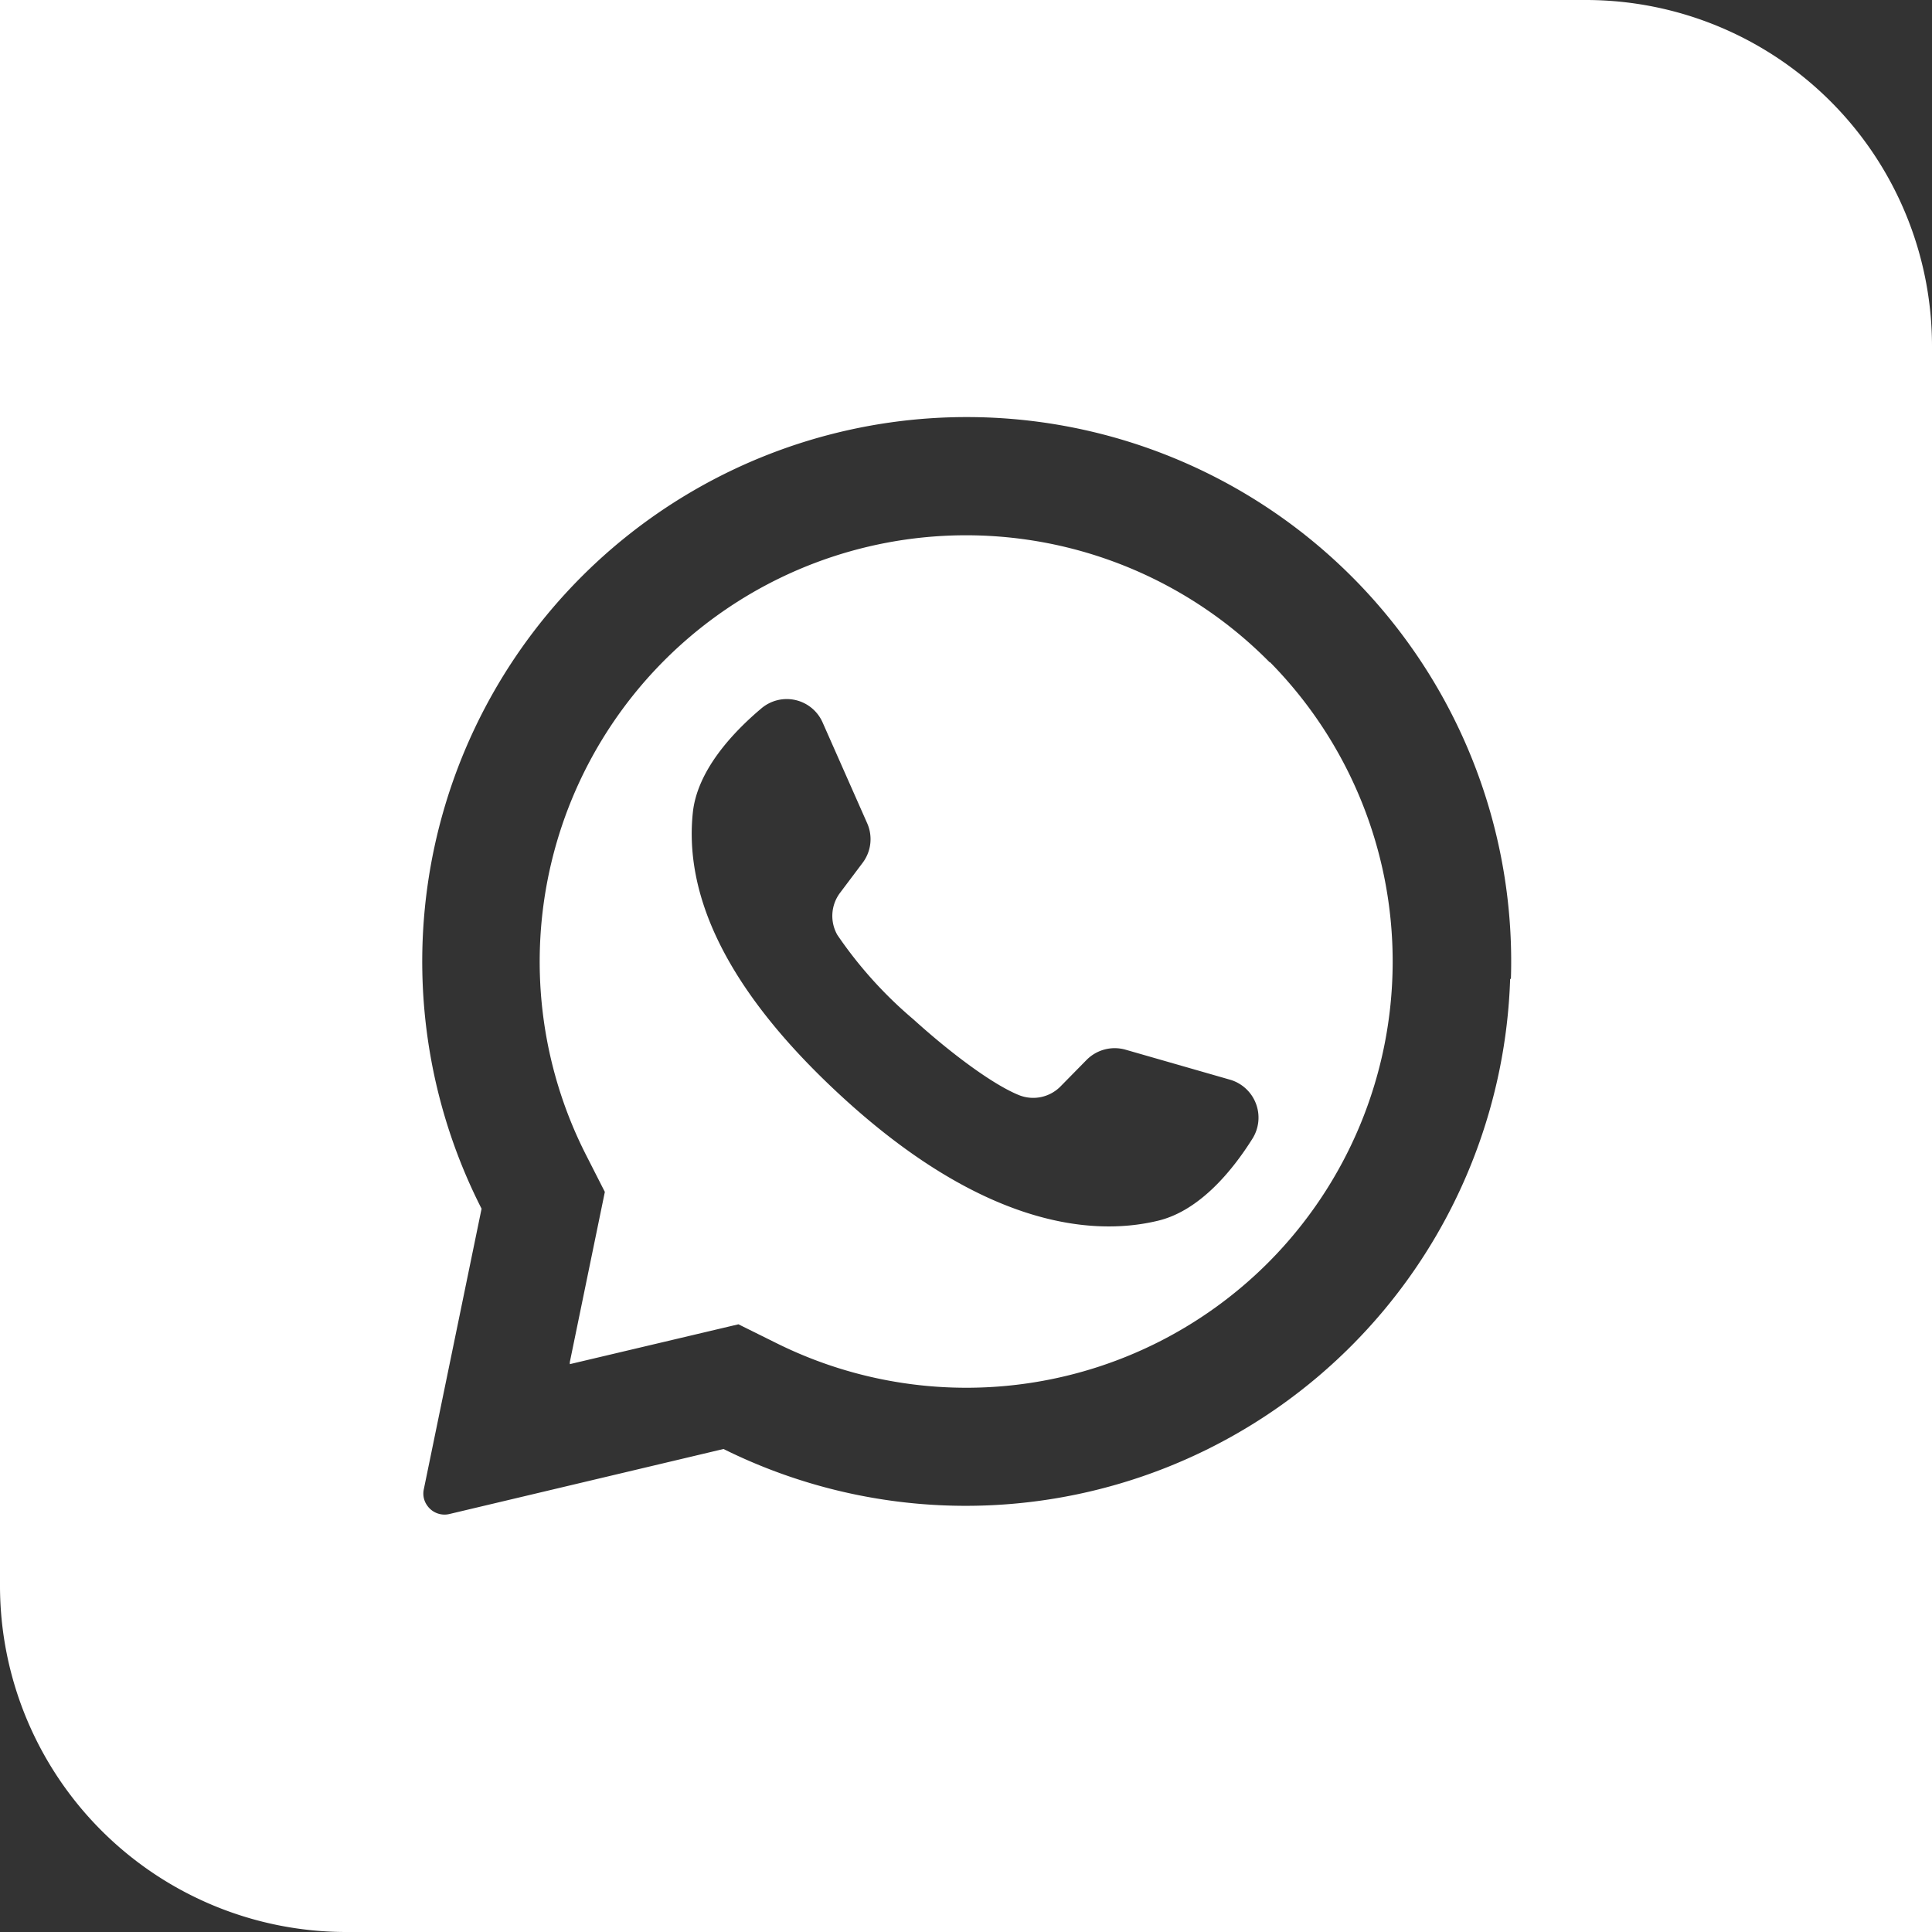
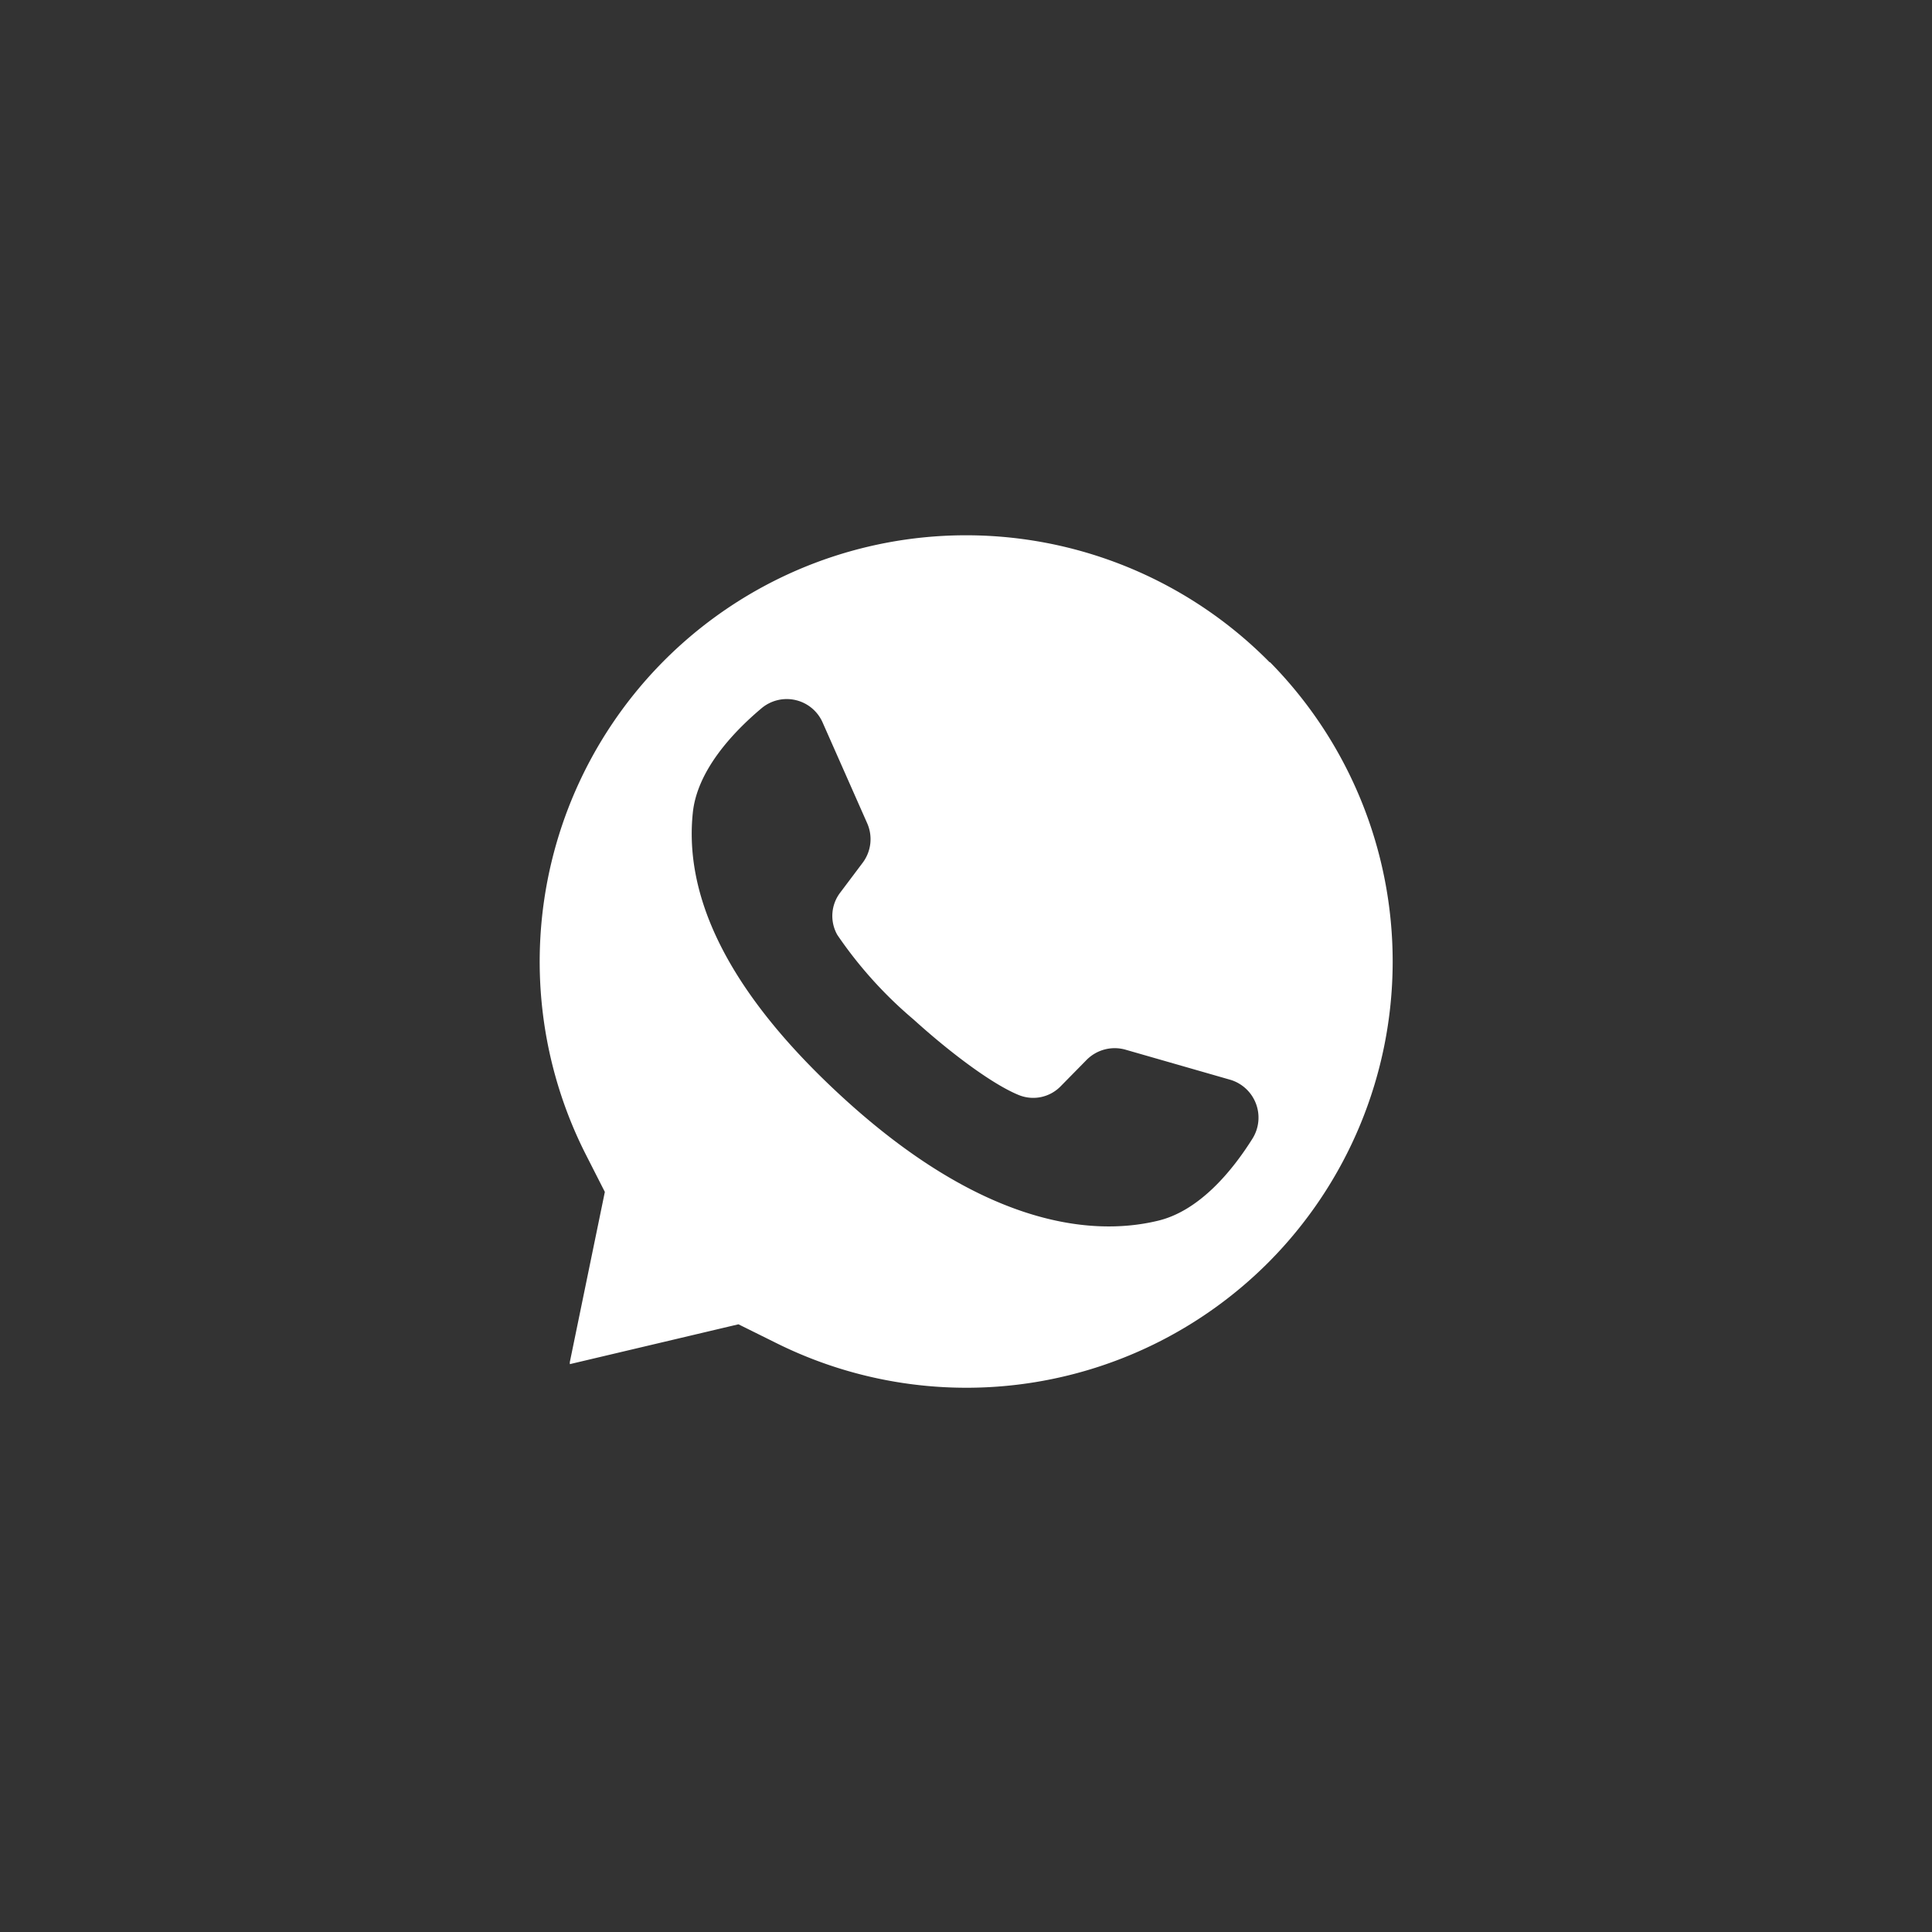
<svg xmlns="http://www.w3.org/2000/svg" height="300" viewBox="0 0 176 176" width="300" version="1.1">
  <rect x="0" y="0" width="176" height="176" fill="#333333" stroke="none" />
  <g width="100%" height="100%" transform="matrix(1,0,0,1,0,0)">
    <g id="Layer_2" data-name="Layer 2">
      <g id="_08.whatsapp" data-name="08.whatsapp">
        <path d="m115.66 60.33-.2-.2a38.84 38.84 0 0 0 -62.07 45.09l1.71 3.36-3.19 15.5v.19l15.36-3.63 3.49 1.73a38.86 38.86 0 0 0 44.74-7.32 38.85 38.85 0 0 0 .2-54.72zm-1.56 43.39c-1.88 3-4.86 6.58-8.59 7.48-6.55 1.59-16.59.06-29.13-11.59l-.15-.14c-10.92-10.19-13.81-18.67-13.12-25.4.38-3.82 3.56-7.27 6.24-9.53a3.57 3.57 0 0 1 5.59 1.28l4.06 9.18a3.58 3.58 0 0 1 -.44 3.63l-2 2.66a3.5 3.5 0 0 0 -.28 3.88 38.33 38.33 0 0 0 6.94 7.7c3.41 3.09 7.21 5.92 9.6 6.89a3.49 3.49 0 0 0 3.81-.81l2.35-2.39a3.6 3.6 0 0 1 3.54-.94l9.61 2.76a3.6 3.6 0 0 1 1.97 5.34z" fill="#ffffff" fill-opacity="1" data-original-color="#000000ff" stroke="none" stroke-opacity="1" />
-         <path d="m144.46 0h-144.46v144.45a31.55 31.55 0 0 0 31.54 31.55h144.46v-144.46a31.54 31.54 0 0 0 -31.54-31.54zm-6.89 89.18a49.62 49.62 0 0 1 -71.66 42.82l-25 5.93a1.92 1.92 0 0 1 -2-.79 1.85 1.85 0 0 1 -.3-1.48l5.26-25.55a49.6 49.6 0 1 1 93.77-20.94z" fill="#ffffff" fill-opacity="1" data-original-color="#000000ff" stroke="none" stroke-opacity="1" />
      </g>
    </g>
  </g>
</svg>